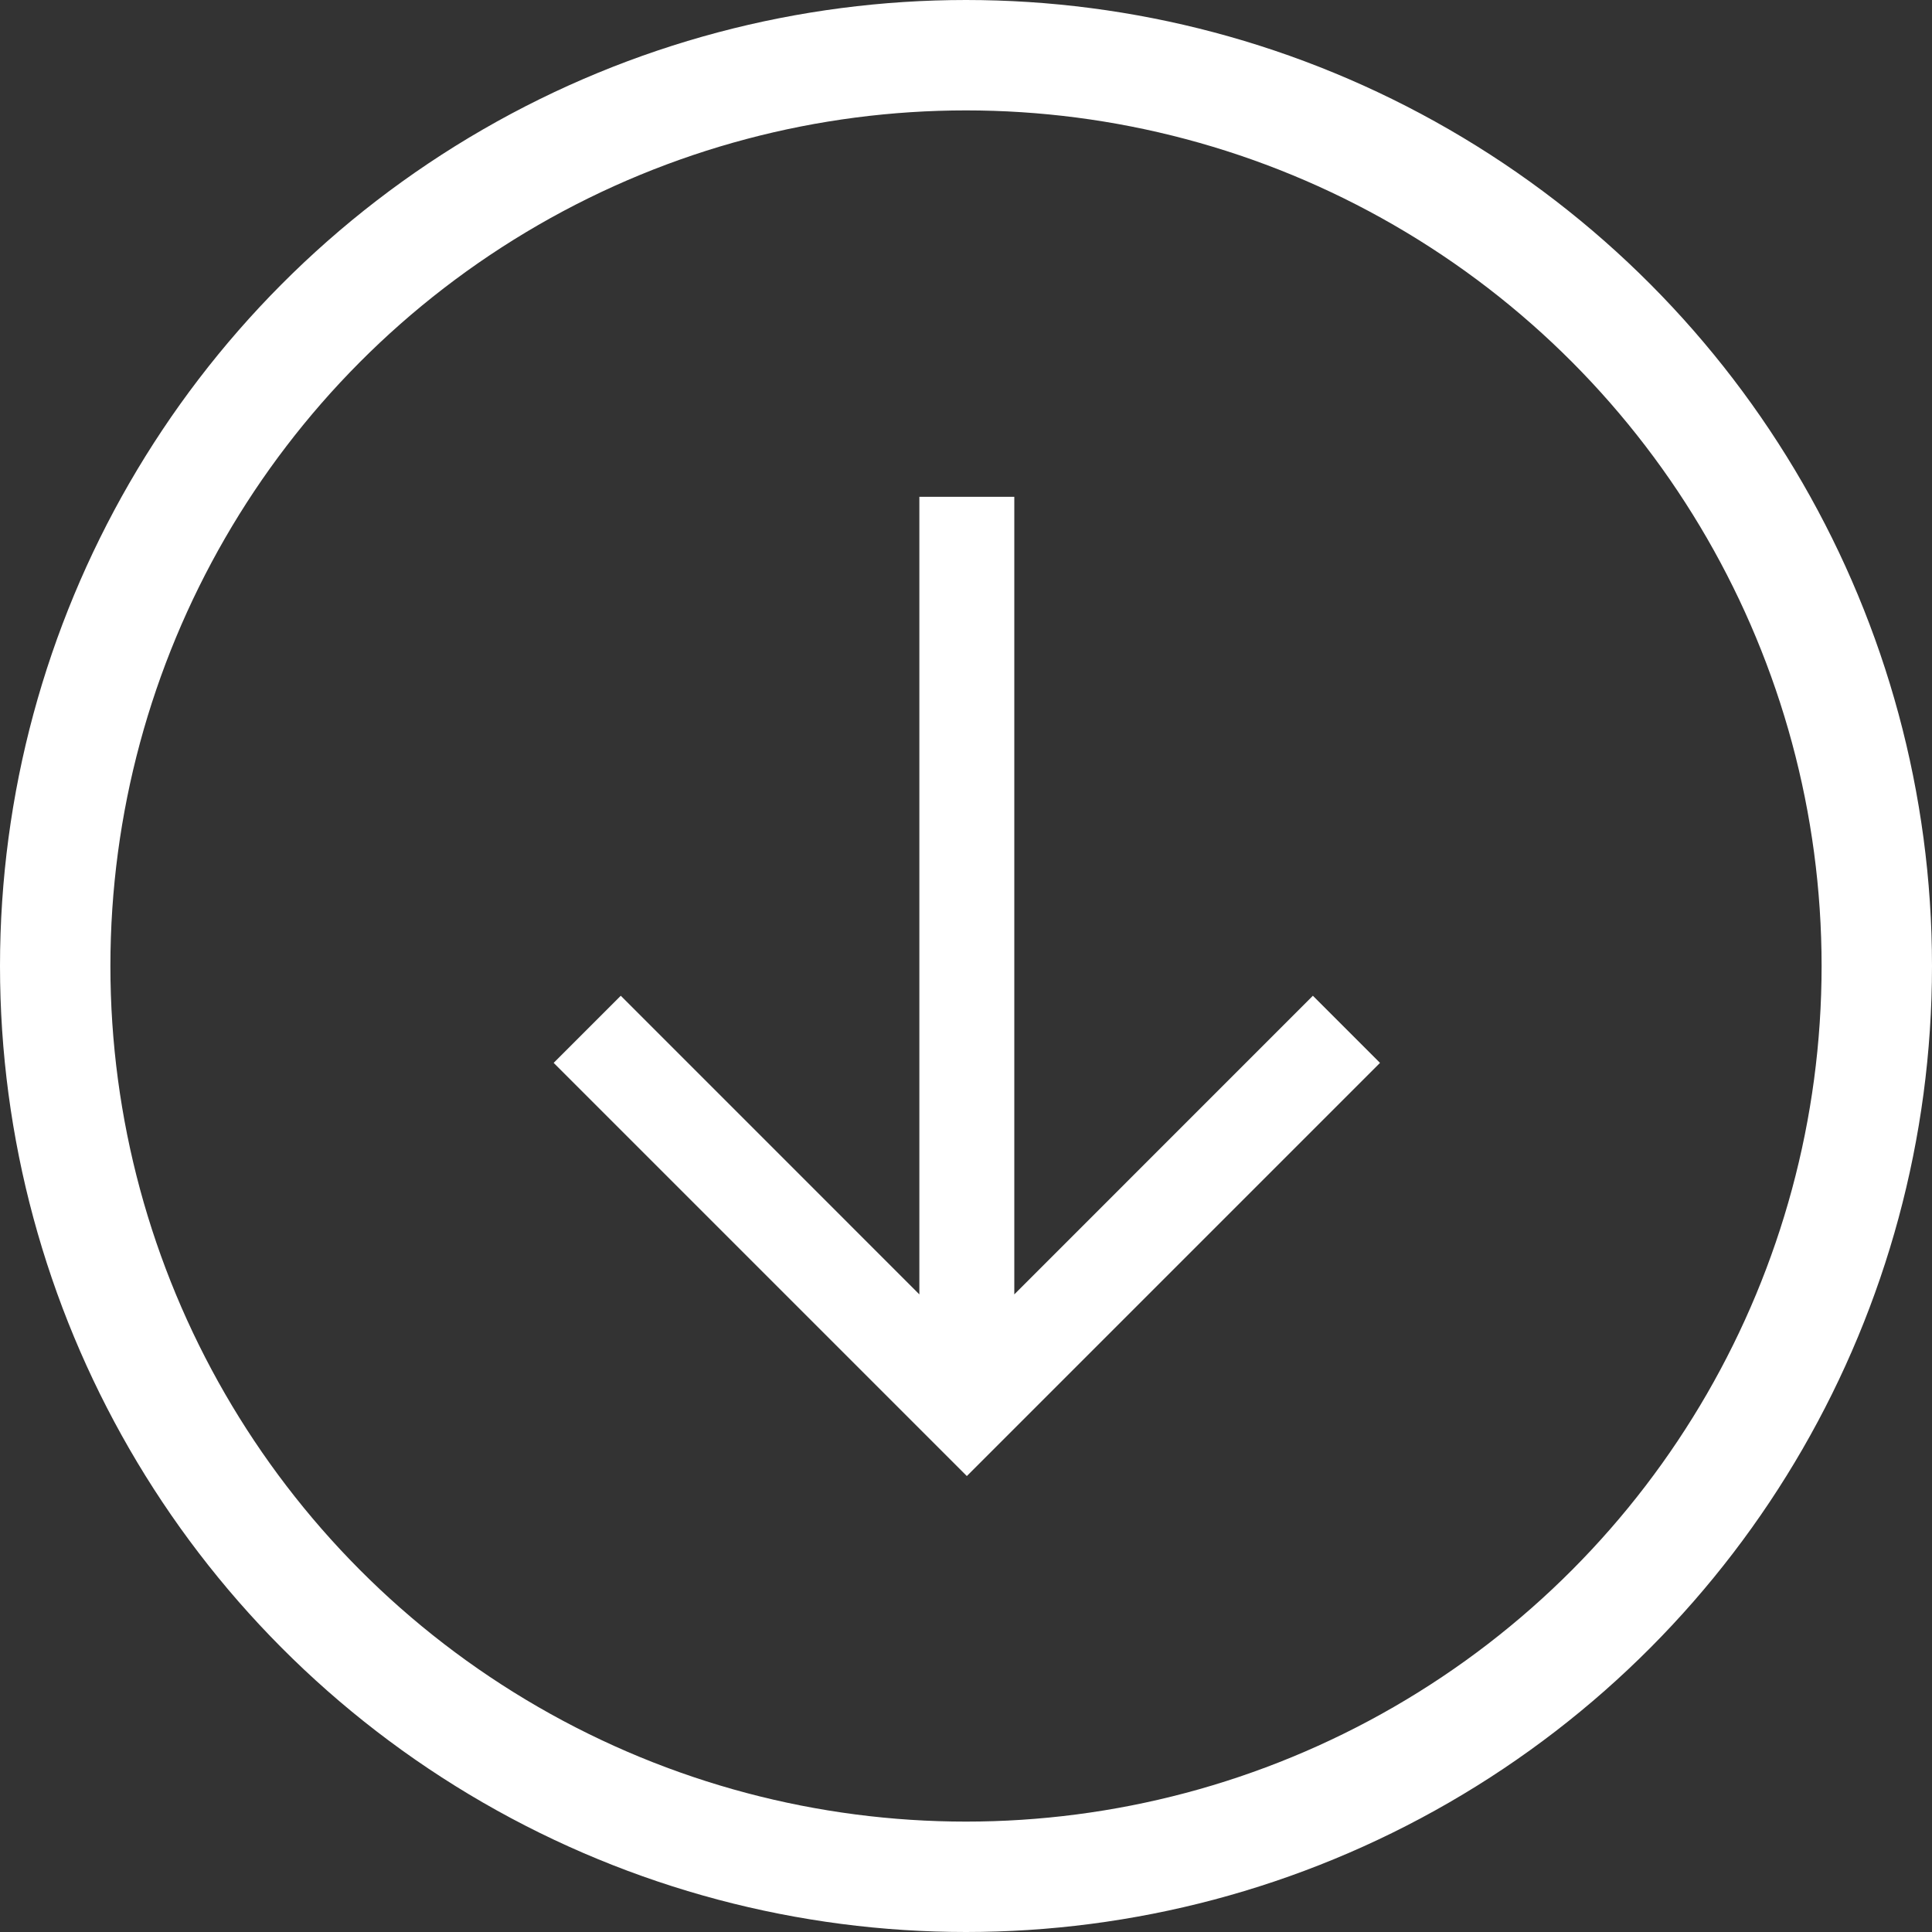
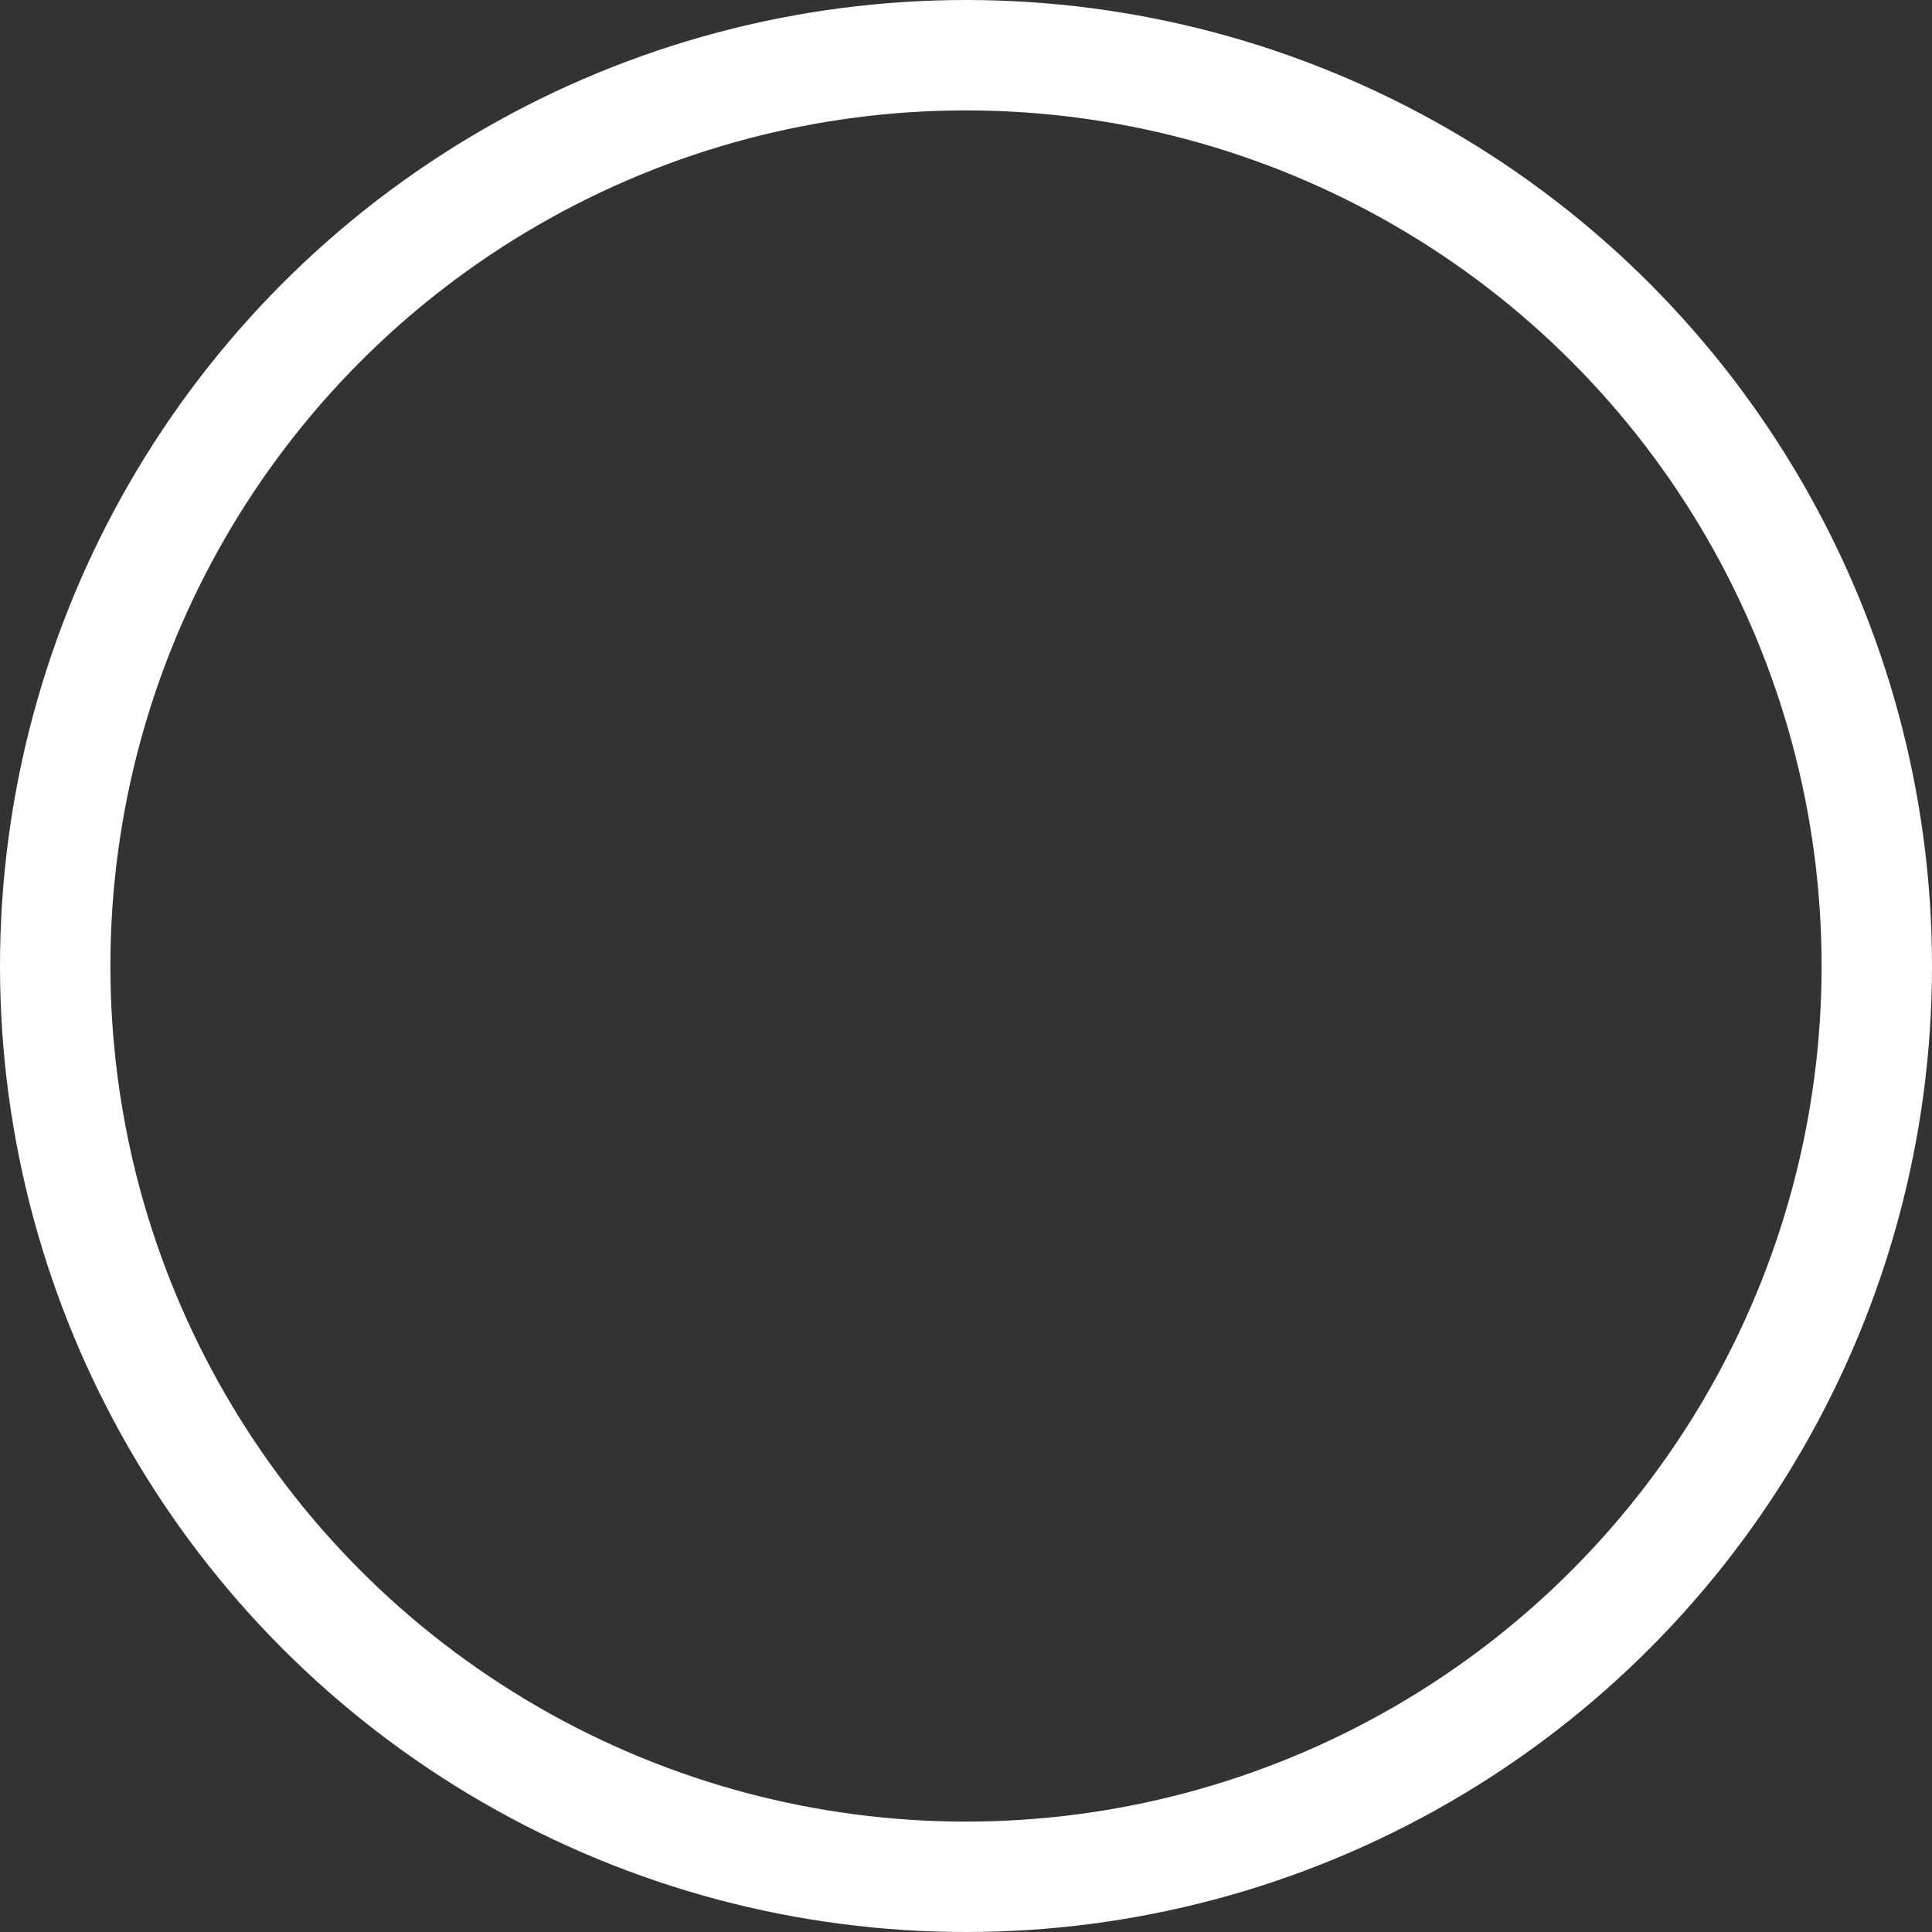
<svg xmlns="http://www.w3.org/2000/svg" width="35" height="35" viewBox="0 0 35 35" fill="none">
  <rect x="0" y="0" width="35" height="35" fill="#333333" stroke="none" />
  <circle cx="17.5" cy="17.5" r="16.5" stroke="white" stroke-width="2" />
-   <path d="M25 19.255L23.784 18.039L18.375 23.449L18.375 9L16.655 9L16.655 23.449L11.246 18.039L10.03 19.255L17.515 26.74L25 19.255Z" fill="white" />
</svg>